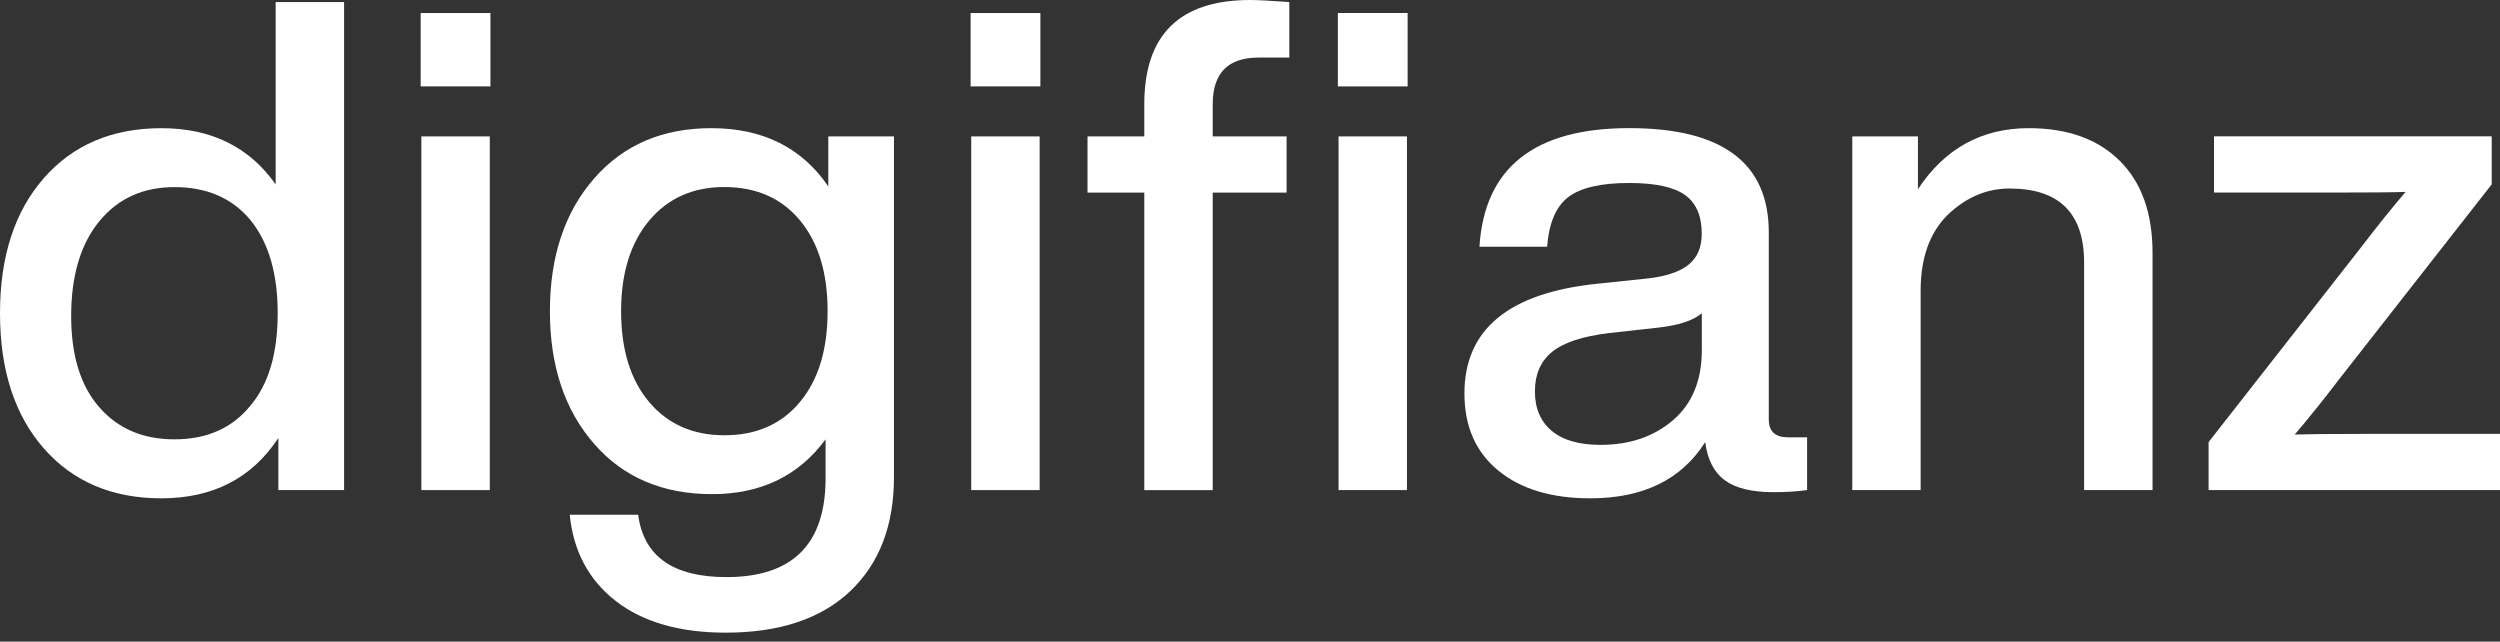
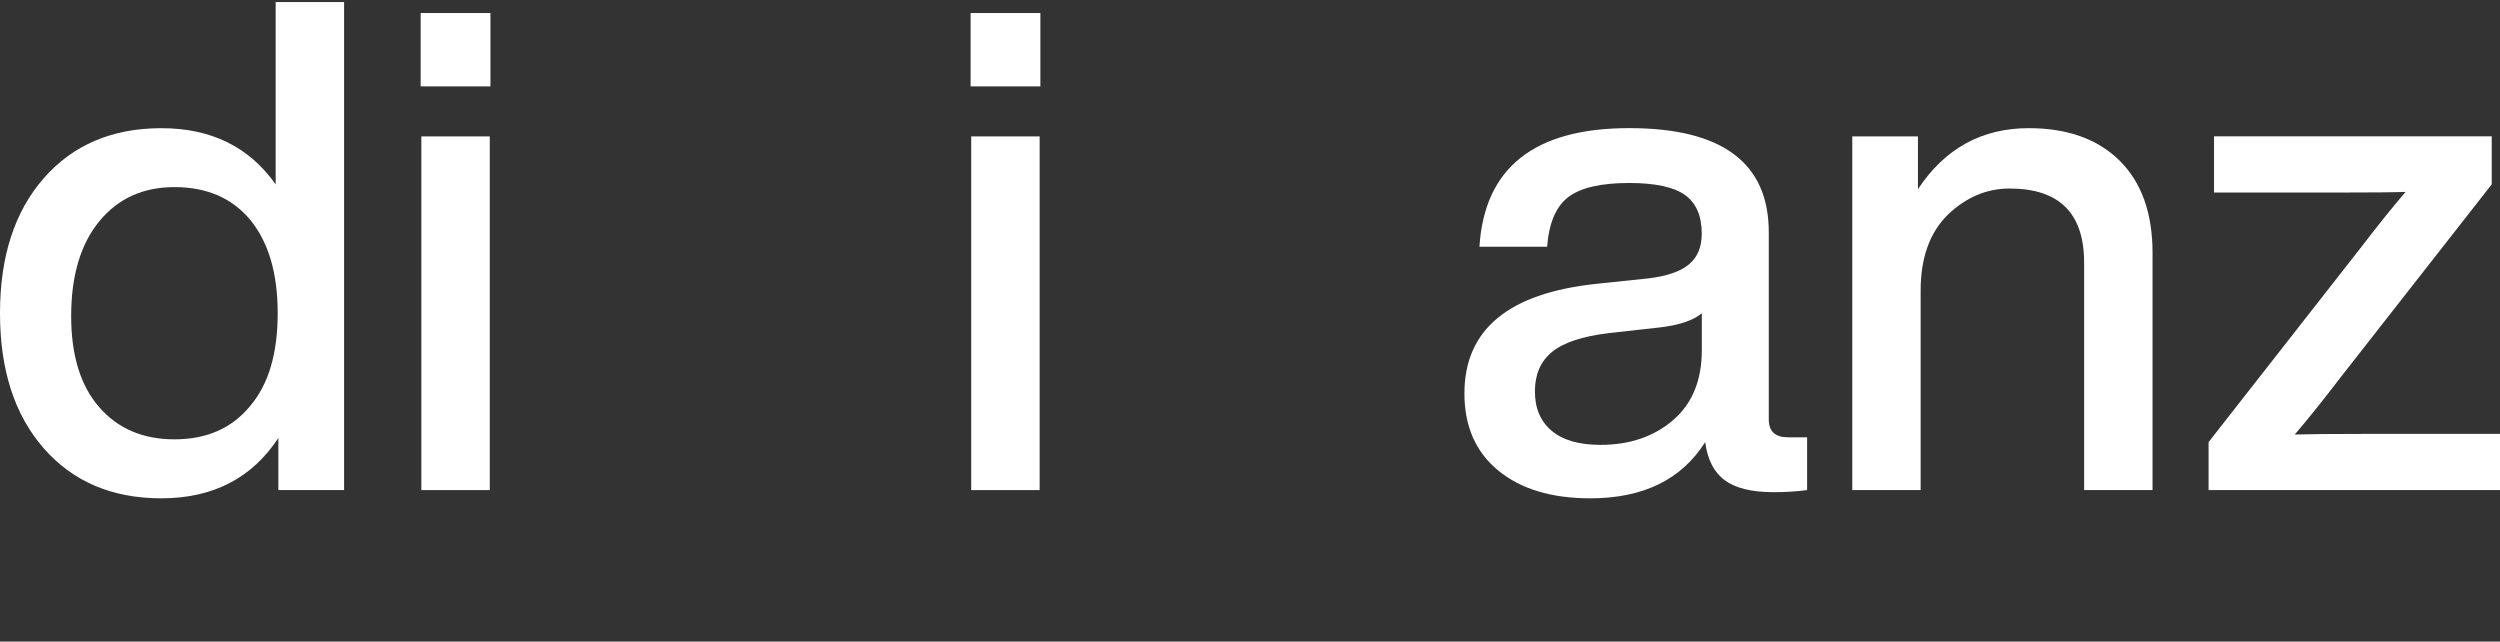
<svg xmlns="http://www.w3.org/2000/svg" width="113" height="29" viewBox="0 0 113 29" fill="none">
  <rect x="0" y="0" width="113" height="29" fill="#333333" stroke="none" />
  <path d="M12.46 8.335V0.092H15.553V22.152H12.582V19.797C11.387 21.614 9.624 22.524 7.294 22.524C5.069 22.524 3.296 21.77 1.976 20.263C0.659 18.755 0 16.721 0 14.159C0 11.597 0.659 9.563 1.979 8.054C3.299 6.548 5.072 5.794 7.297 5.794C9.543 5.794 11.265 6.64 12.46 8.335ZM4.484 18.403C5.328 19.374 6.463 19.858 7.884 19.858C9.347 19.858 10.492 19.354 11.316 18.339C12.14 17.368 12.552 15.974 12.552 14.156C12.552 12.359 12.14 10.955 11.316 9.943C10.492 8.952 9.347 8.457 7.884 8.457C6.463 8.457 5.328 8.975 4.484 10.007C3.64 11.039 3.217 12.466 3.217 14.281C3.215 16.06 3.637 17.434 4.484 18.403Z" fill="white" />
  <path d="M22.168 3.905H19.014V0.589H22.168V3.905ZM22.135 22.152H19.045V6.166H22.138V22.152H22.135Z" fill="white" />
-   <path d="M37.439 8.426V6.166H40.407V21.563C40.407 23.753 39.748 25.471 38.428 26.722C37.108 27.971 35.233 28.596 32.802 28.596C30.719 28.596 29.066 28.119 27.84 27.171C26.614 26.22 25.917 24.92 25.752 23.266H28.845C29.091 25.144 30.421 26.085 32.833 26.085C35.821 26.085 37.316 24.599 37.316 21.624V19.858C36.101 21.51 34.389 22.335 32.184 22.335C29.959 22.335 28.186 21.581 26.866 20.075C25.525 18.545 24.856 16.542 24.856 14.065C24.856 11.587 25.525 9.584 26.866 8.054C28.186 6.548 29.946 5.793 32.153 5.793C34.481 5.793 36.243 6.673 37.439 8.426ZM32.741 19.674C34.183 19.674 35.322 19.175 36.157 18.171C36.991 17.169 37.408 15.8 37.408 14.065C37.408 12.329 36.991 10.963 36.157 9.958C35.322 8.957 34.183 8.454 32.741 8.454C31.319 8.454 30.185 8.962 29.34 9.974C28.496 10.986 28.074 12.349 28.074 14.065C28.074 15.8 28.496 17.169 29.34 18.171C30.185 19.172 31.319 19.674 32.741 19.674Z" fill="white" />
  <path d="M47.025 3.905H43.871V0.589H47.025V3.905ZM46.992 22.152H43.899V6.166H46.992V22.152Z" fill="white" />
-   <path d="M51.722 6.166V4.71C51.722 1.57 53.319 0 56.514 0C56.824 0 57.409 0.031 58.277 0.092V2.602H56.885C55.504 2.602 54.815 3.306 54.815 4.71V6.166H58.154V8.707H54.815V22.155H51.722V8.707H49.156V6.166H51.722ZM60.471 3.905V0.589H63.625V3.905H60.471ZM63.595 22.152H60.502V6.166H63.595V22.152Z" fill="white" />
  <path d="M80.816 19.766H81.681V22.152C81.228 22.213 80.722 22.246 80.165 22.246C79.175 22.246 78.438 22.065 77.955 21.703C77.469 21.342 77.176 20.768 77.075 19.983C76.004 21.678 74.272 22.524 71.881 22.524C70.129 22.524 68.743 22.106 67.723 21.27C66.703 20.434 66.192 19.272 66.192 17.783C66.192 14.893 68.191 13.239 72.189 12.826L74.539 12.579C75.363 12.477 75.966 12.265 76.347 11.944C76.729 11.623 76.919 11.164 76.919 10.565C76.919 9.76 76.668 9.176 76.162 8.814C75.656 8.452 74.816 8.271 73.641 8.271C72.362 8.271 71.446 8.483 70.889 8.906C70.332 9.329 70.012 10.078 69.93 11.151H66.871C67.097 7.578 69.353 5.791 73.641 5.791C77.845 5.791 79.949 7.361 79.949 10.501V18.958C79.949 19.499 80.239 19.766 80.816 19.766ZM72.344 20.108C73.664 20.108 74.755 19.736 75.622 18.991C76.487 18.247 76.922 17.195 76.922 15.831V14.159C76.53 14.49 75.872 14.707 74.943 14.809L72.718 15.056C71.522 15.201 70.668 15.484 70.152 15.907C69.635 16.331 69.378 16.924 69.378 17.689C69.378 18.454 69.63 19.048 70.136 19.471C70.637 19.896 71.375 20.108 72.344 20.108Z" fill="white" />
  <path d="M91.697 5.793C93.449 5.793 94.82 6.285 95.809 7.264C96.799 8.245 97.295 9.635 97.295 11.431V22.152H94.202V11.867C94.202 9.637 93.078 8.521 90.832 8.521C89.802 8.521 88.874 8.913 88.049 9.698C87.225 10.504 86.813 11.651 86.813 13.137V22.152H83.723V6.166H86.691V8.551C87.904 6.714 89.576 5.793 91.697 5.793Z" fill="white" />
  <path d="M107.064 19.611H113V22.152H99.828V19.983L106.692 11.215C107.435 10.244 108.114 9.398 108.732 8.674C108.239 8.694 107.125 8.704 105.393 8.704H100.074V6.163H112.626V8.332L105.761 17.1C105.019 18.071 104.34 18.918 103.722 19.641C104.218 19.624 105.332 19.611 107.064 19.611Z" fill="white" />
</svg>